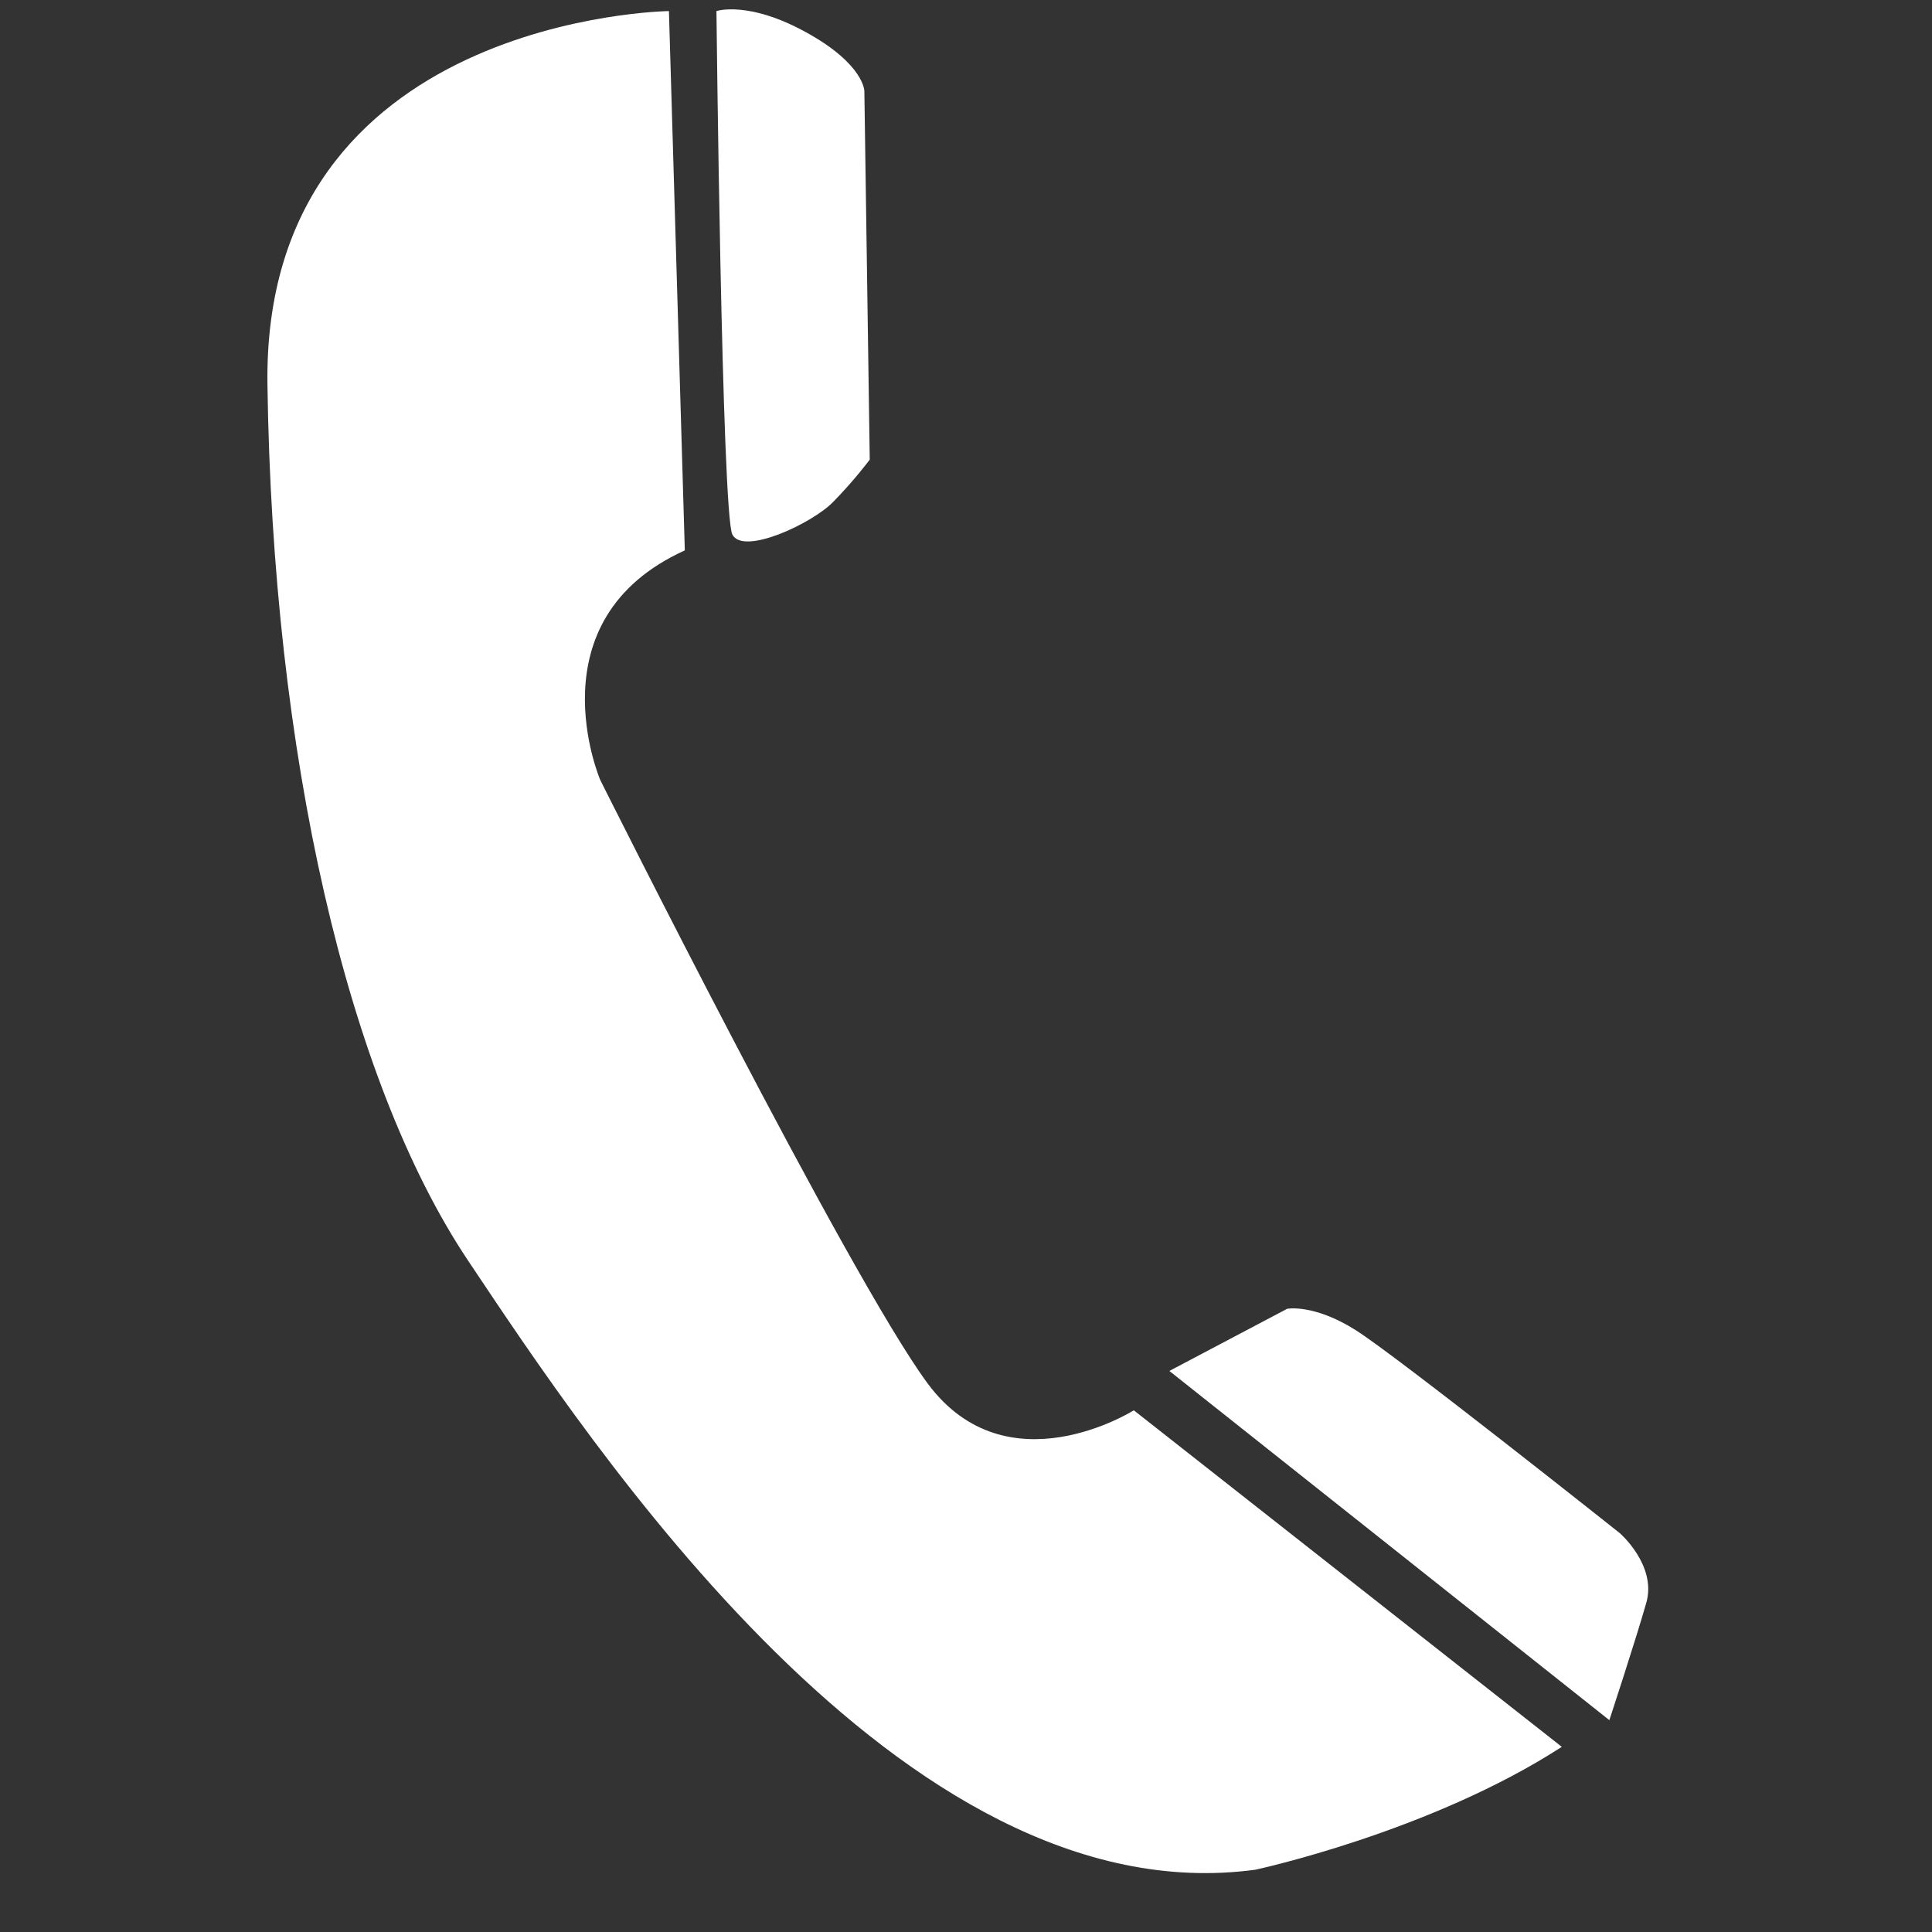
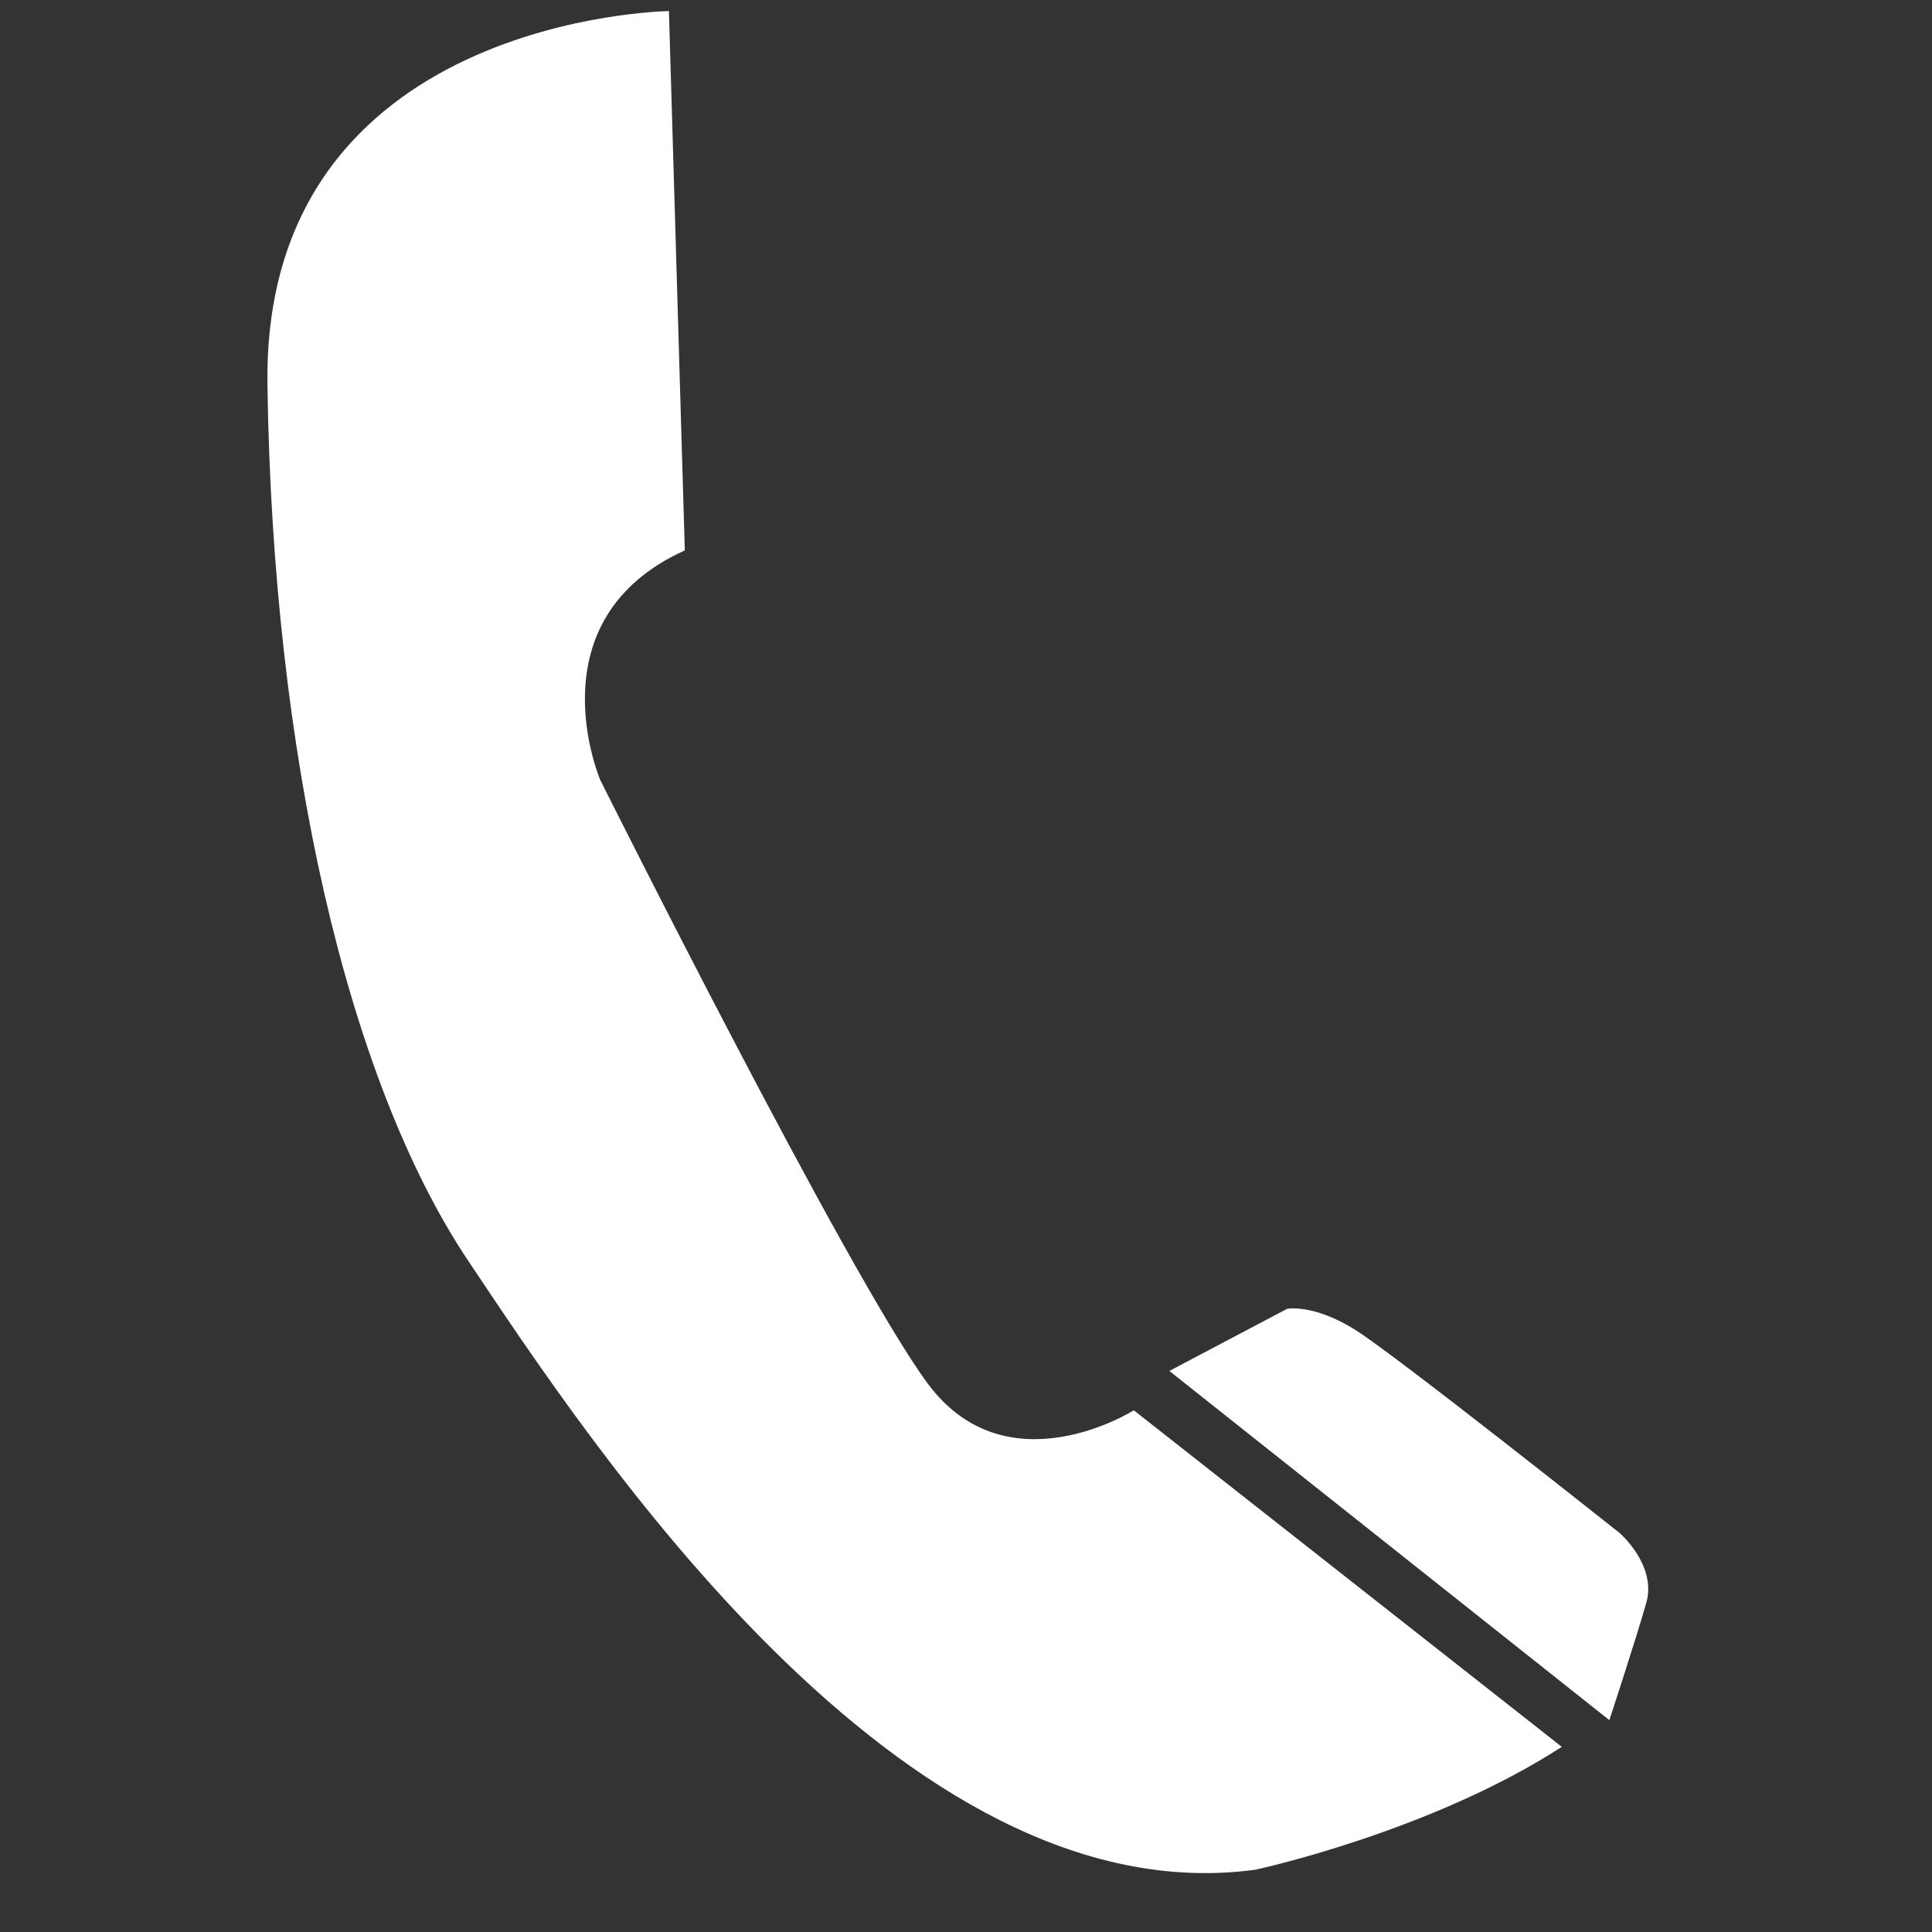
<svg xmlns="http://www.w3.org/2000/svg" width="90" viewBox="0 0 67.5 67.5" height="90" preserveAspectRatio="xMidYMid meet">
  <rect x="0" y="0" width="67.5" height="67.5" fill="#333333" stroke="none" />
  <defs>
    <clipPath id="57b238a83c">
      <path d="M 9.074 0 L 55 0 L 55 66 L 9.074 66 Z M 9.074 0 " clip-rule="nonzero" />
    </clipPath>
  </defs>
  <g clip-path="url(#57b238a83c)">
    <path fill="#ffffff" d="M 23.371 0.387 C 23.371 0.387 9.16 0.57 9.344 13.445 C 9.527 26.32 12.113 37.703 16.359 44.051 C 20.602 50.395 31.492 67 43.859 65.324 C 43.859 65.324 49.953 64.016 54.566 61.031 L 39.613 49.273 C 39.613 49.273 35.184 52.074 32.414 48.34 C 29.648 44.609 20.973 27.254 20.973 27.254 C 20.973 27.254 18.57 21.656 23.926 19.23 Z M 23.371 0.387 " fill-opacity="1" fill-rule="nonzero" />
  </g>
-   <path fill="#ffffff" d="M 25.031 0.387 C 25.031 0.387 26.141 0.012 28.172 1.133 C 30.199 2.25 30.199 3.184 30.199 3.184 L 30.387 16.059 C 30.387 16.059 29.832 16.805 29.094 17.551 C 28.355 18.297 25.957 19.418 25.586 18.672 C 25.219 17.926 25.031 0.387 25.031 0.387 Z M 25.031 0.387 " fill-opacity="1" fill-rule="nonzero" />
  <path fill="#ffffff" d="M 40.855 47.898 L 44.969 45.727 C 44.969 45.727 45.891 45.543 47.367 46.473 C 48.844 47.41 56.594 53.566 56.594 53.566 C 56.594 53.566 57.887 54.688 57.52 55.992 C 57.148 57.301 56.227 60.098 56.227 60.098 Z M 40.855 47.898 " fill-opacity="1" fill-rule="nonzero" />
</svg>